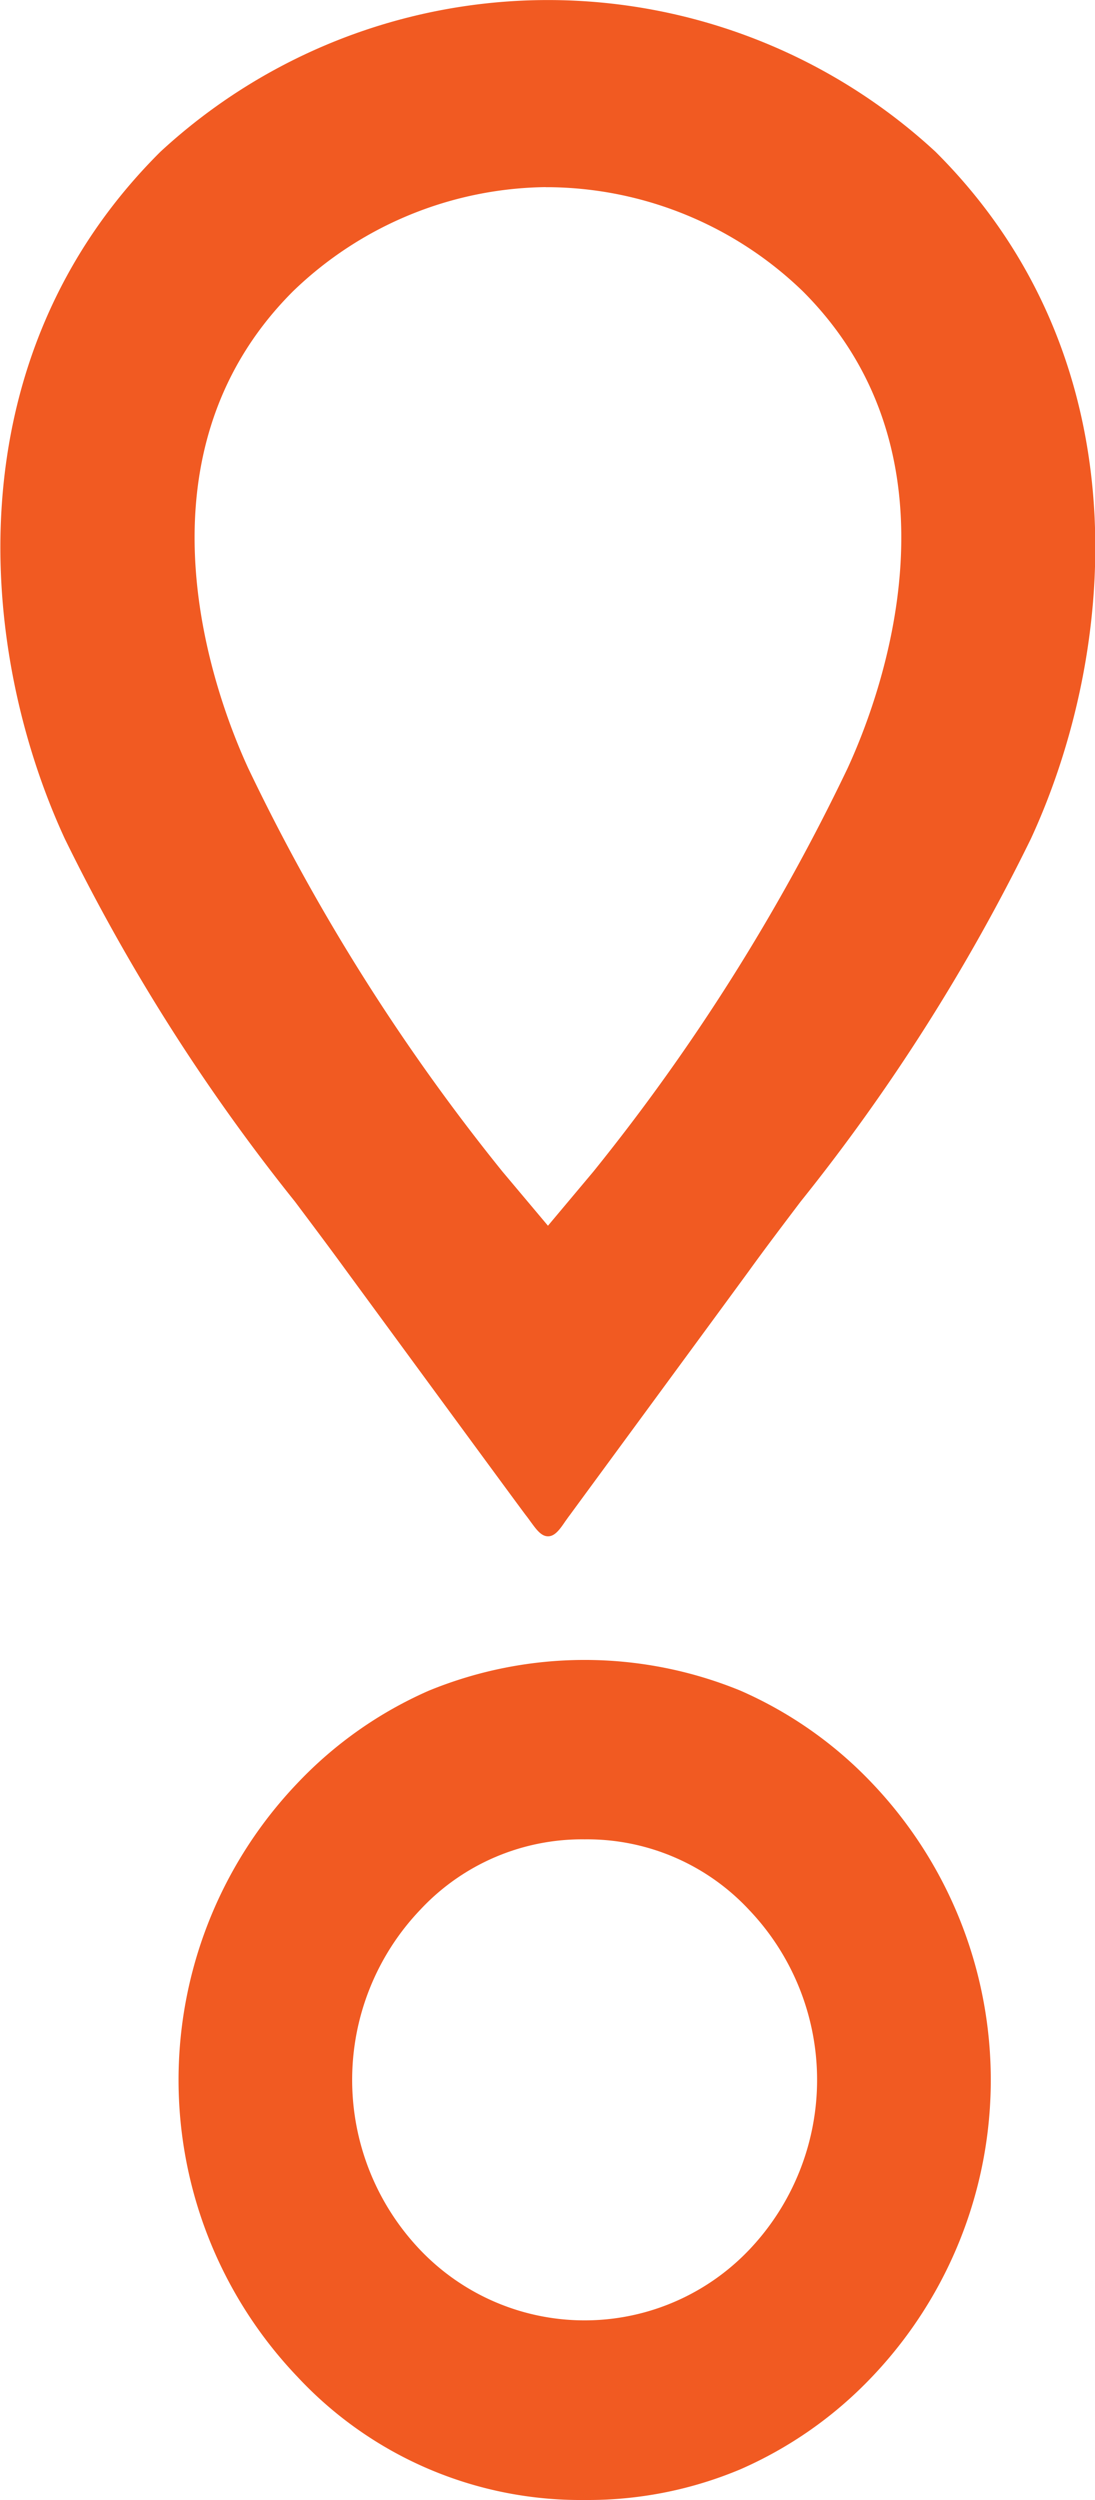
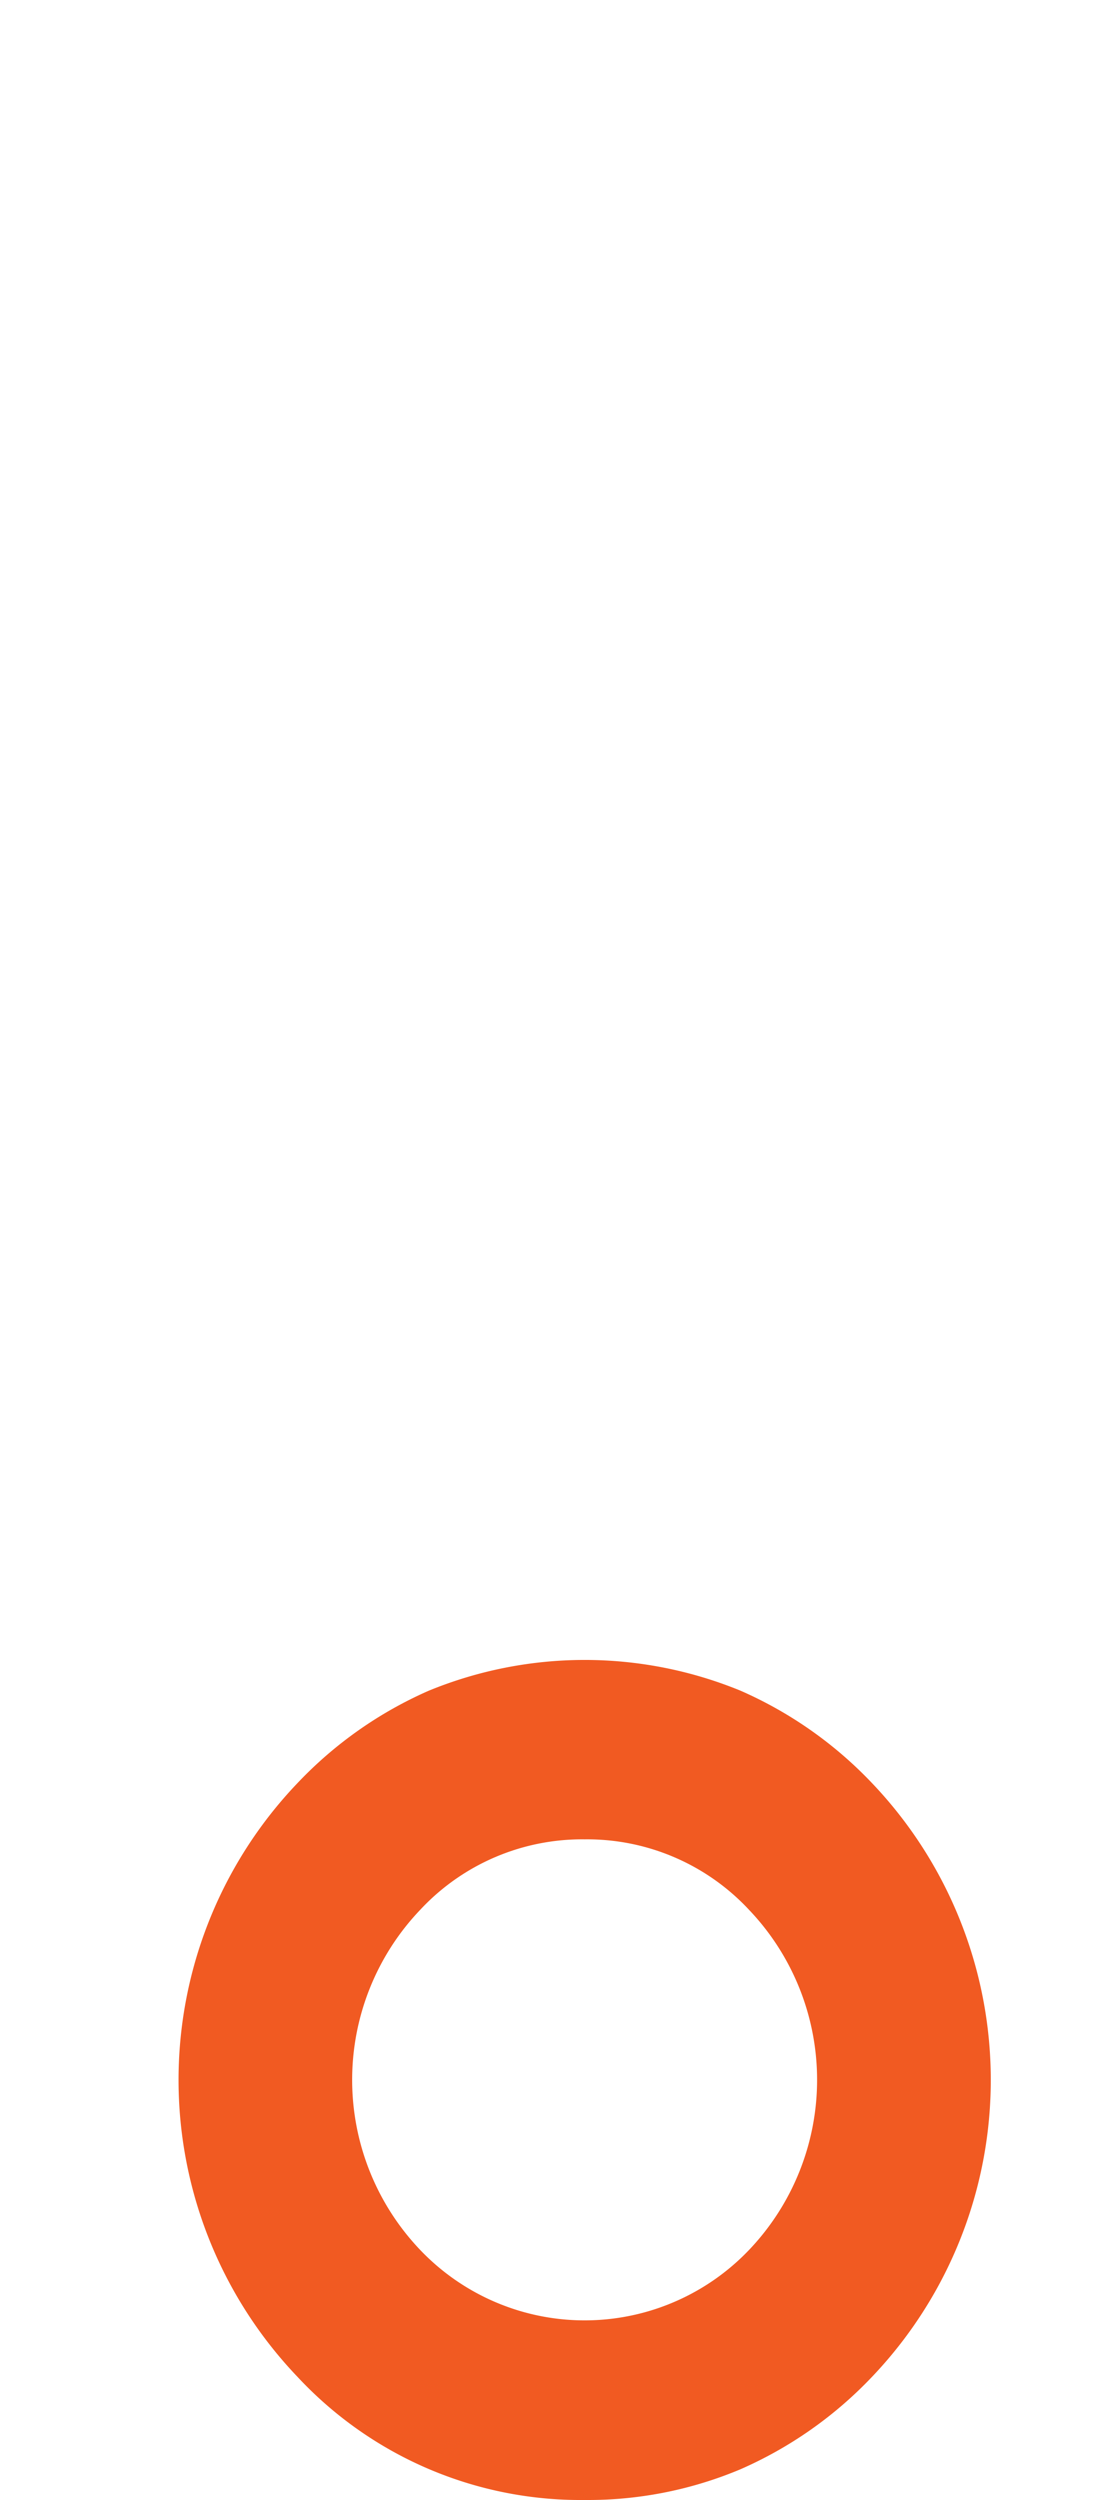
<svg xmlns="http://www.w3.org/2000/svg" width="13.185" height="30.088" viewBox="0 0 13.185 30.088">
  <g id="Group_13219" data-name="Group 13219" transform="translate(10072 14015)">
-     <path id="Shape-3" d="M364.866,126.956a4.656,4.656,0,0,1-3.456-1.48,5.173,5.173,0,0,1,0-7.15,4.871,4.871,0,0,1,1.579-1.11,4.944,4.944,0,0,1,3.754,0,4.886,4.886,0,0,1,1.581,1.11,5.178,5.178,0,0,1,0,7.15,4.884,4.884,0,0,1-1.581,1.11A4.733,4.733,0,0,1,364.866,126.956Zm0-7.951a2.663,2.663,0,0,0-1.98.848,2.966,2.966,0,0,0,0,4.094,2.736,2.736,0,0,0,3.959,0,2.966,2.966,0,0,0,0-4.094A2.664,2.664,0,0,0,364.866,119.005Z" transform="translate(-10429.826 -14111.868)" fill="#f15a22" />
-     <path id="Shape-5" d="M363.6,98.483h0c-.085,0-.145-.088-.212-.179-.018-.025-.036-.05-.055-.074-.057-.072-1.837-2.5-2.162-2.943-.192-.264-.4-.541-.619-.833a23.5,23.5,0,0,1-2.771-4.367c-1.04-2.251-1.362-5.767,1.151-8.267a6.876,6.876,0,0,1,9.334,0c2.509,2.5,2.188,6.016,1.149,8.266a23.456,23.456,0,0,1-2.774,4.369c-.22.291-.428.565-.619.83-.121.167-2.1,2.86-2.16,2.943-.019.024-.036.05-.054.074C363.742,98.4,363.682,98.483,363.6,98.483Zm-.029-16.238a4.456,4.456,0,0,0-3.042,1.254c-2.026,2.025-.923,4.907-.538,5.742a24.687,24.687,0,0,0,3.059,4.851l.549.653.548-.653a24.687,24.687,0,0,0,3.059-4.851c.386-.836,1.489-3.717-.538-5.742a4.453,4.453,0,0,0-3.041-1.253h-.056Z" transform="translate(-10429.001 -14094.993)" fill="#f15a22" />
+     <path id="Shape-3" d="M364.866,126.956a4.656,4.656,0,0,1-3.456-1.48,5.173,5.173,0,0,1,0-7.15,4.871,4.871,0,0,1,1.579-1.11,4.944,4.944,0,0,1,3.754,0,4.886,4.886,0,0,1,1.581,1.11,5.178,5.178,0,0,1,0,7.15,4.884,4.884,0,0,1-1.581,1.11A4.733,4.733,0,0,1,364.866,126.956m0-7.951a2.663,2.663,0,0,0-1.98.848,2.966,2.966,0,0,0,0,4.094,2.736,2.736,0,0,0,3.959,0,2.966,2.966,0,0,0,0-4.094A2.664,2.664,0,0,0,364.866,119.005Z" transform="translate(-10429.826 -14111.868)" fill="#f15a22" />
  </g>
</svg>